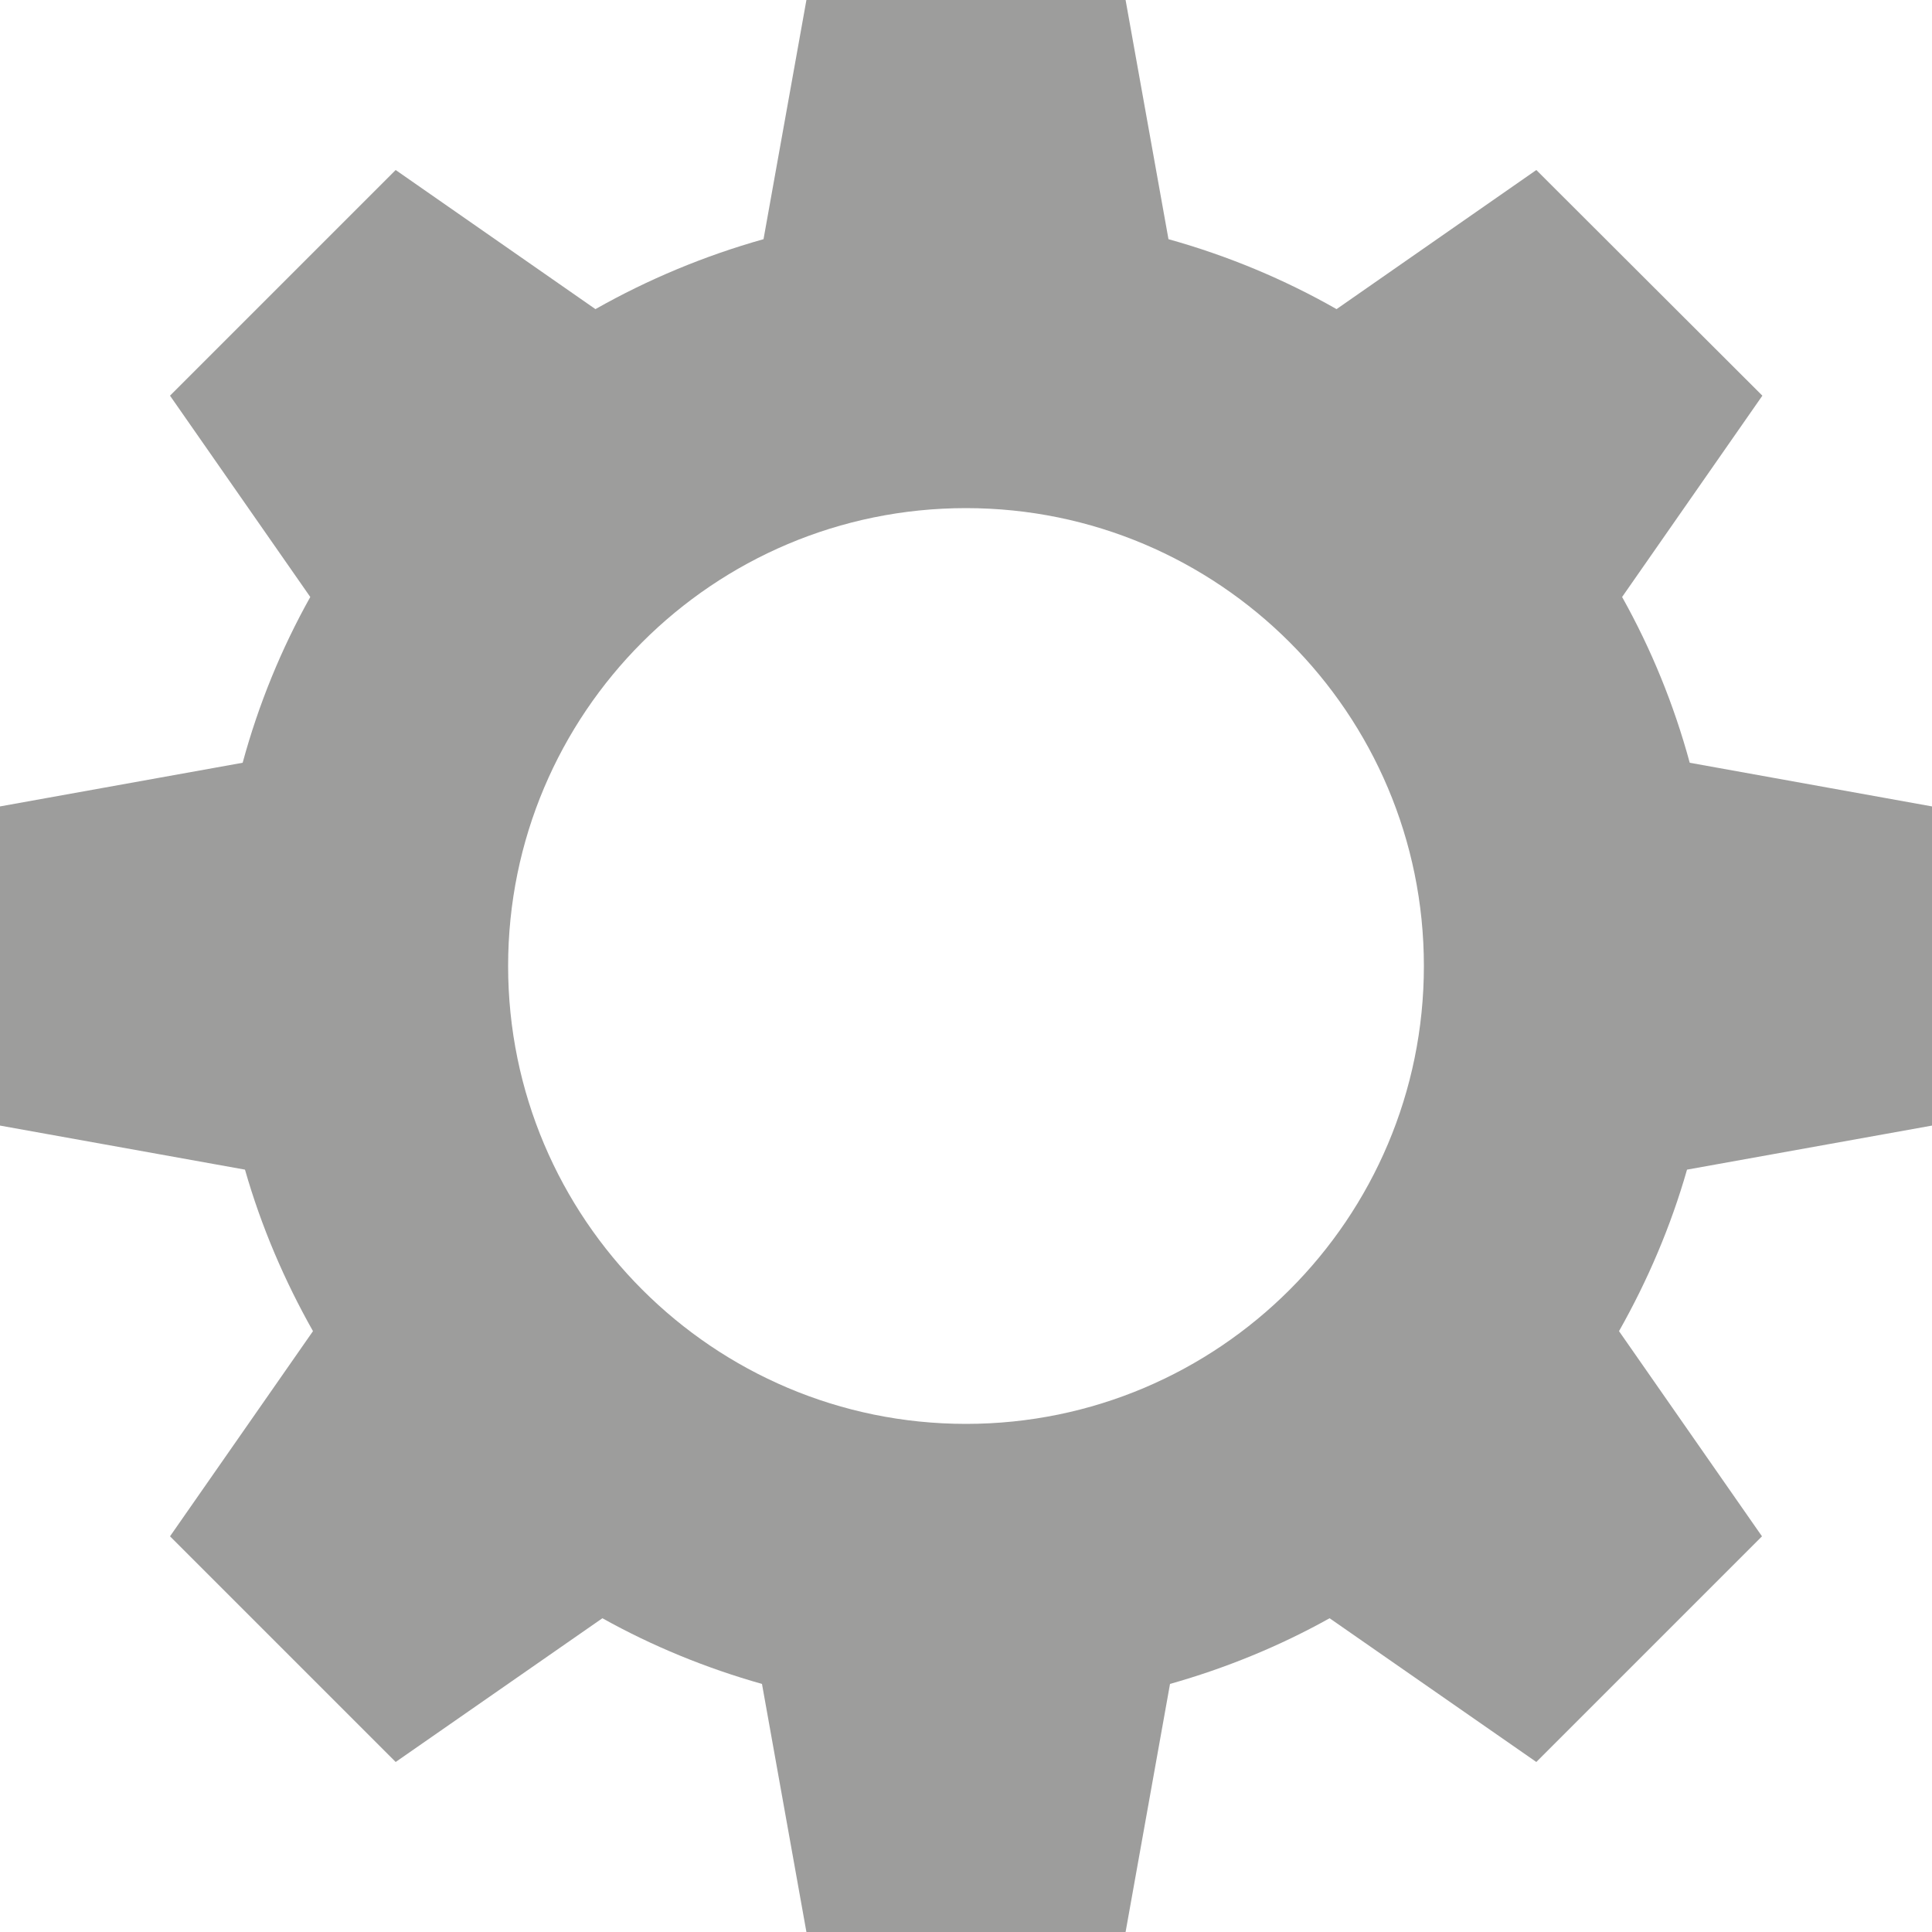
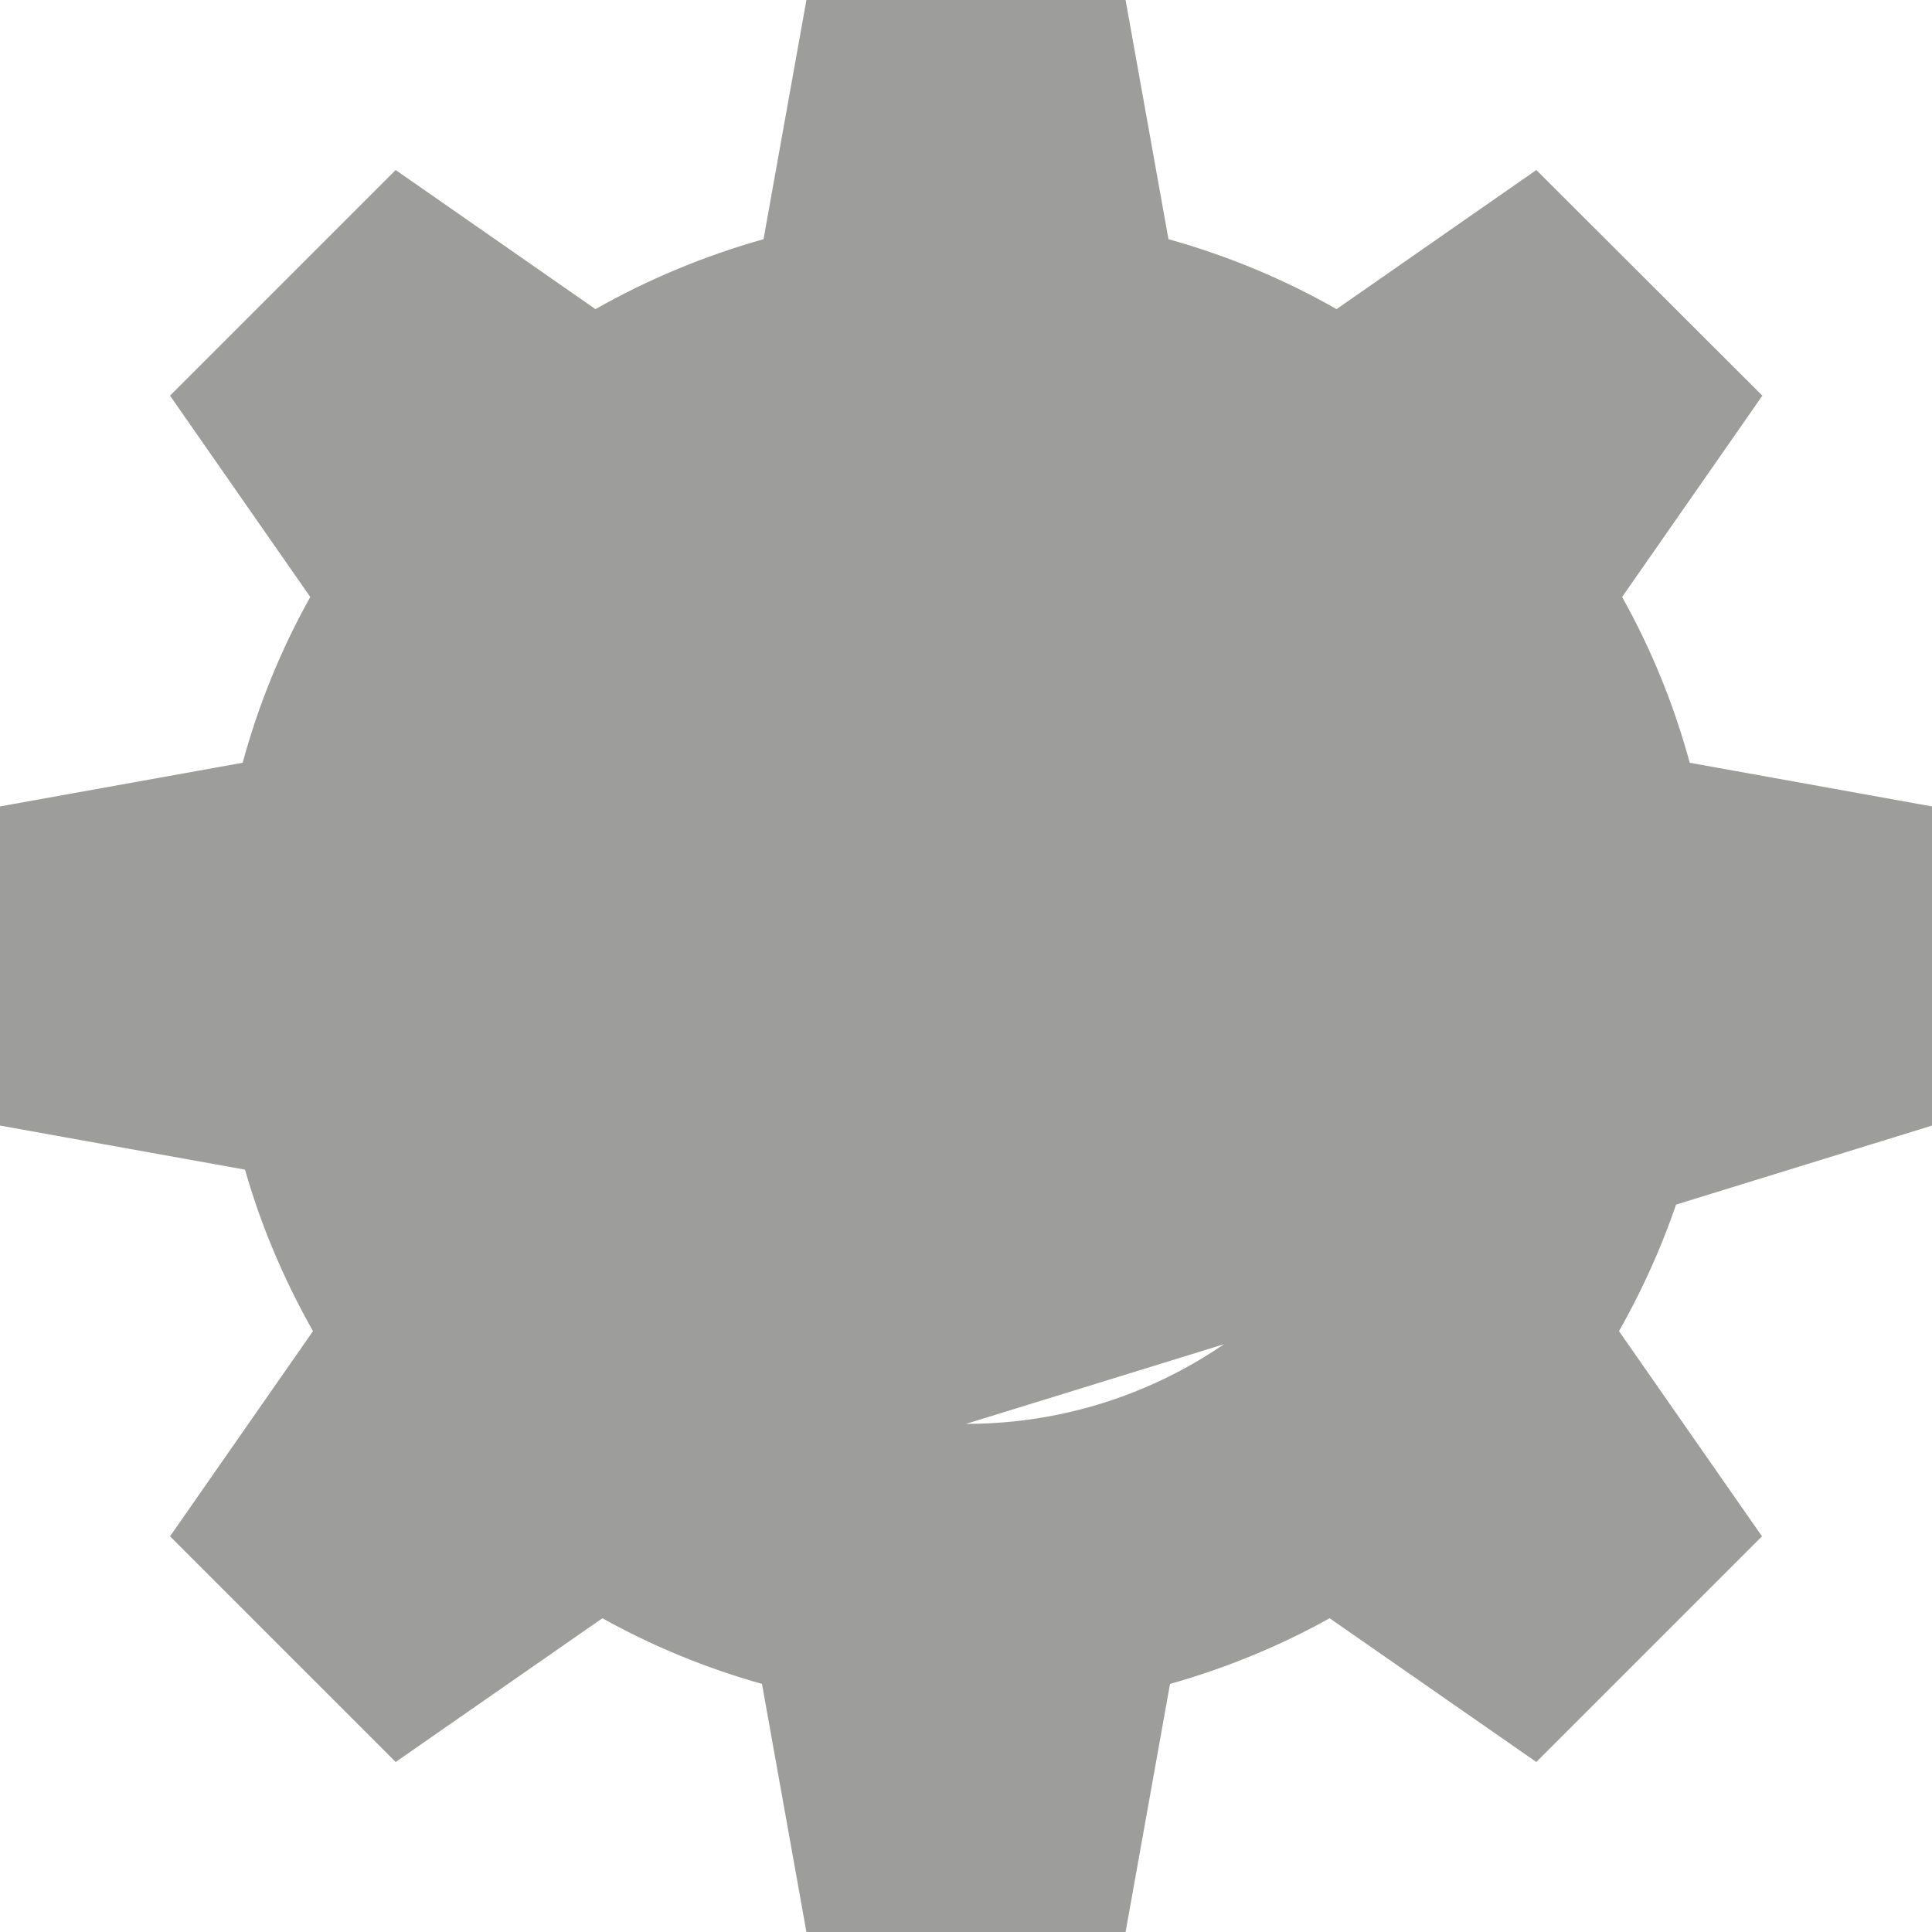
<svg xmlns="http://www.w3.org/2000/svg" id="Calque_1" x="0px" y="0px" viewBox="0 0 500 500" style="enable-background:new 0 0 500 500;" xml:space="preserve">
  <style type="text/css"> .st0{fill:#9D9D9C;} </style>
  <g>
-     <path class="st0" d="M500,291.3v-82.6l-62.7-11.3c-4.1-15.1-10-29.5-17.5-42.9l36.3-52.1L397.6,44l-51.7,36 c-13.5-7.7-28.1-13.8-43.5-18.1L291.3,0h-82.6l-11.1,61.9c-15.3,4.3-29.9,10.4-43.5,18.1l-51.7-36L44,102.4l36.3,52.1 c-7.5,13.4-13.4,27.8-17.5,42.9L0,208.7v82.6l63.4,11.4c4.2,14.7,10.2,28.7,17.6,41.8L44,397.6l58.4,58.4l53.5-37.2 c12.9,7.2,26.8,12.9,41.3,17l11.5,64.2h82.6l11.5-64.2c14.5-4.1,28.4-9.8,41.3-17l53.5,37.2l58.4-58.4L419,344.5 c7.4-13.1,13.4-27.1,17.6-41.8L500,291.3z M250,368.5c-65.4,0-118.5-53.1-118.5-118.5S184.5,131.5,250,131.5 c65.4,0,118.5,53.1,118.5,118.5S315.4,368.5,250,368.5" />
+     <path class="st0" d="M500,291.3v-82.6l-62.7-11.3c-4.1-15.1-10-29.5-17.5-42.9l36.3-52.1L397.6,44l-51.7,36 c-13.5-7.7-28.1-13.8-43.5-18.1L291.3,0h-82.6l-11.1,61.9c-15.3,4.3-29.9,10.4-43.5,18.1l-51.7-36L44,102.4l36.3,52.1 c-7.5,13.4-13.4,27.8-17.5,42.9L0,208.7v82.6l63.4,11.4c4.2,14.7,10.2,28.7,17.6,41.8L44,397.6l58.4,58.4l53.5-37.2 c12.9,7.2,26.8,12.9,41.3,17l11.5,64.2h82.6l11.5-64.2c14.5-4.1,28.4-9.8,41.3-17l53.5,37.2l58.4-58.4L419,344.5 c7.4-13.1,13.4-27.1,17.6-41.8L500,291.3z c-65.4,0-118.5-53.1-118.5-118.5S184.5,131.5,250,131.5 c65.4,0,118.5,53.1,118.5,118.5S315.4,368.5,250,368.5" />
  </g>
</svg>